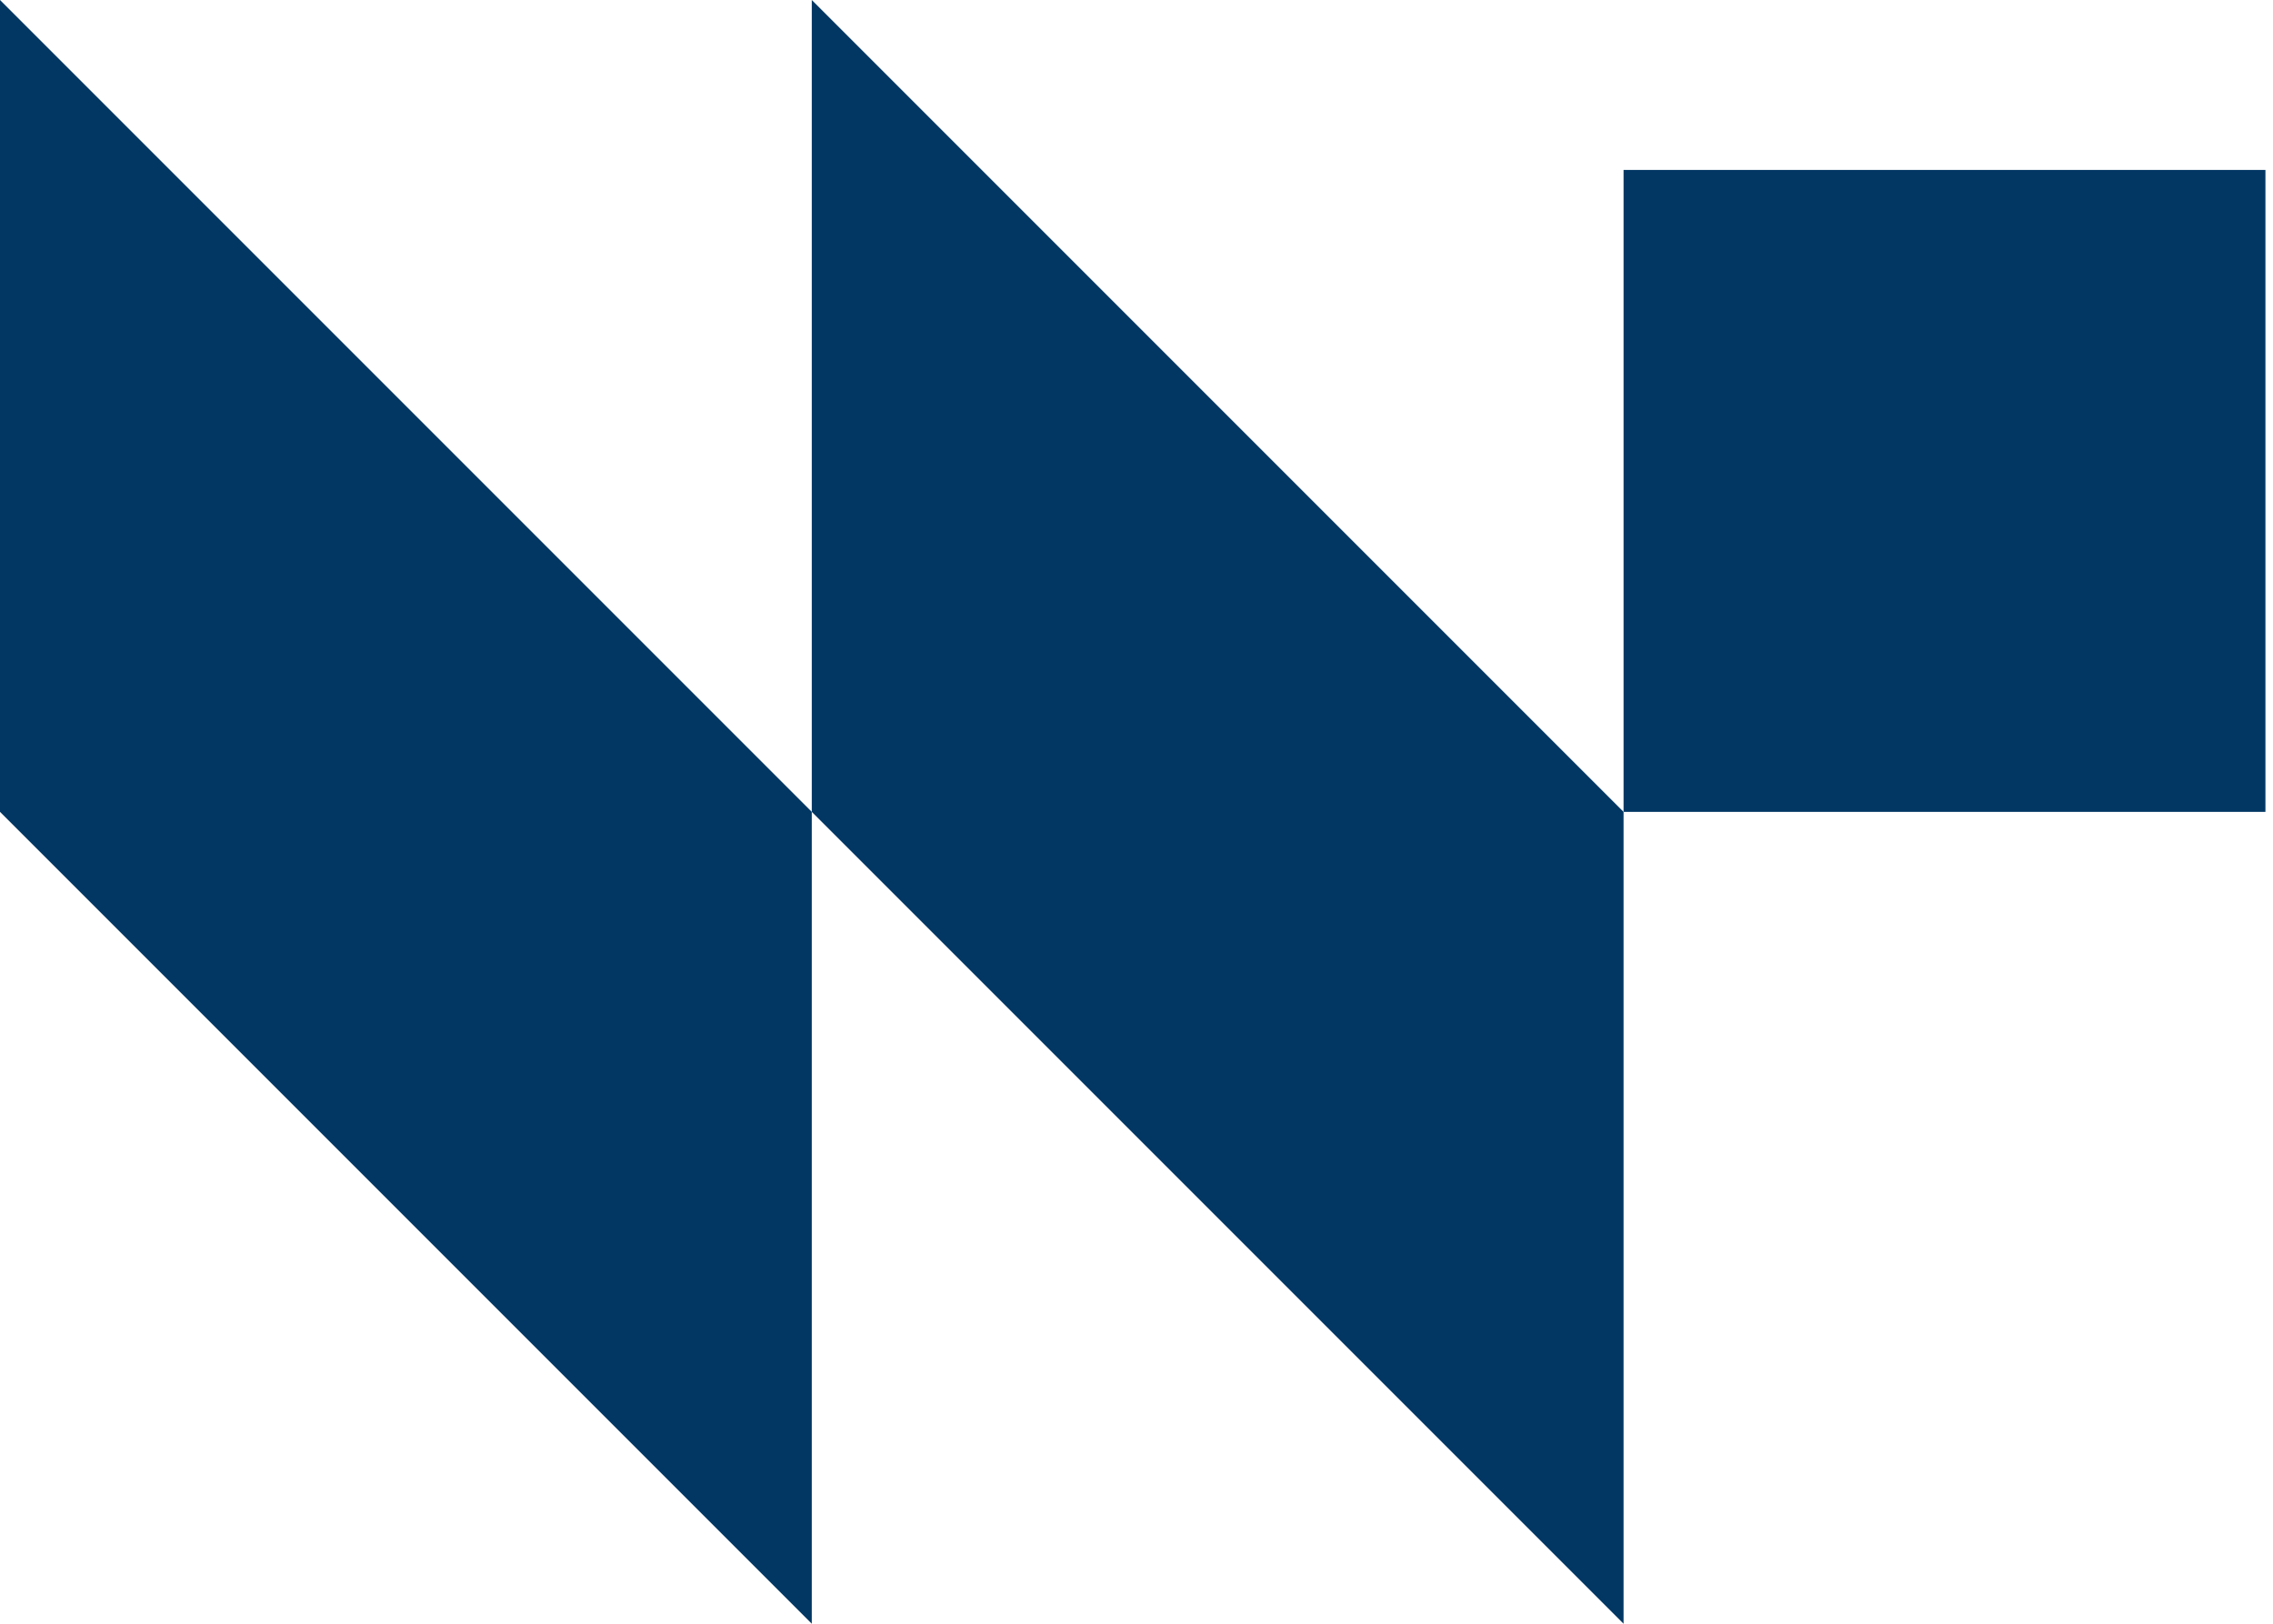
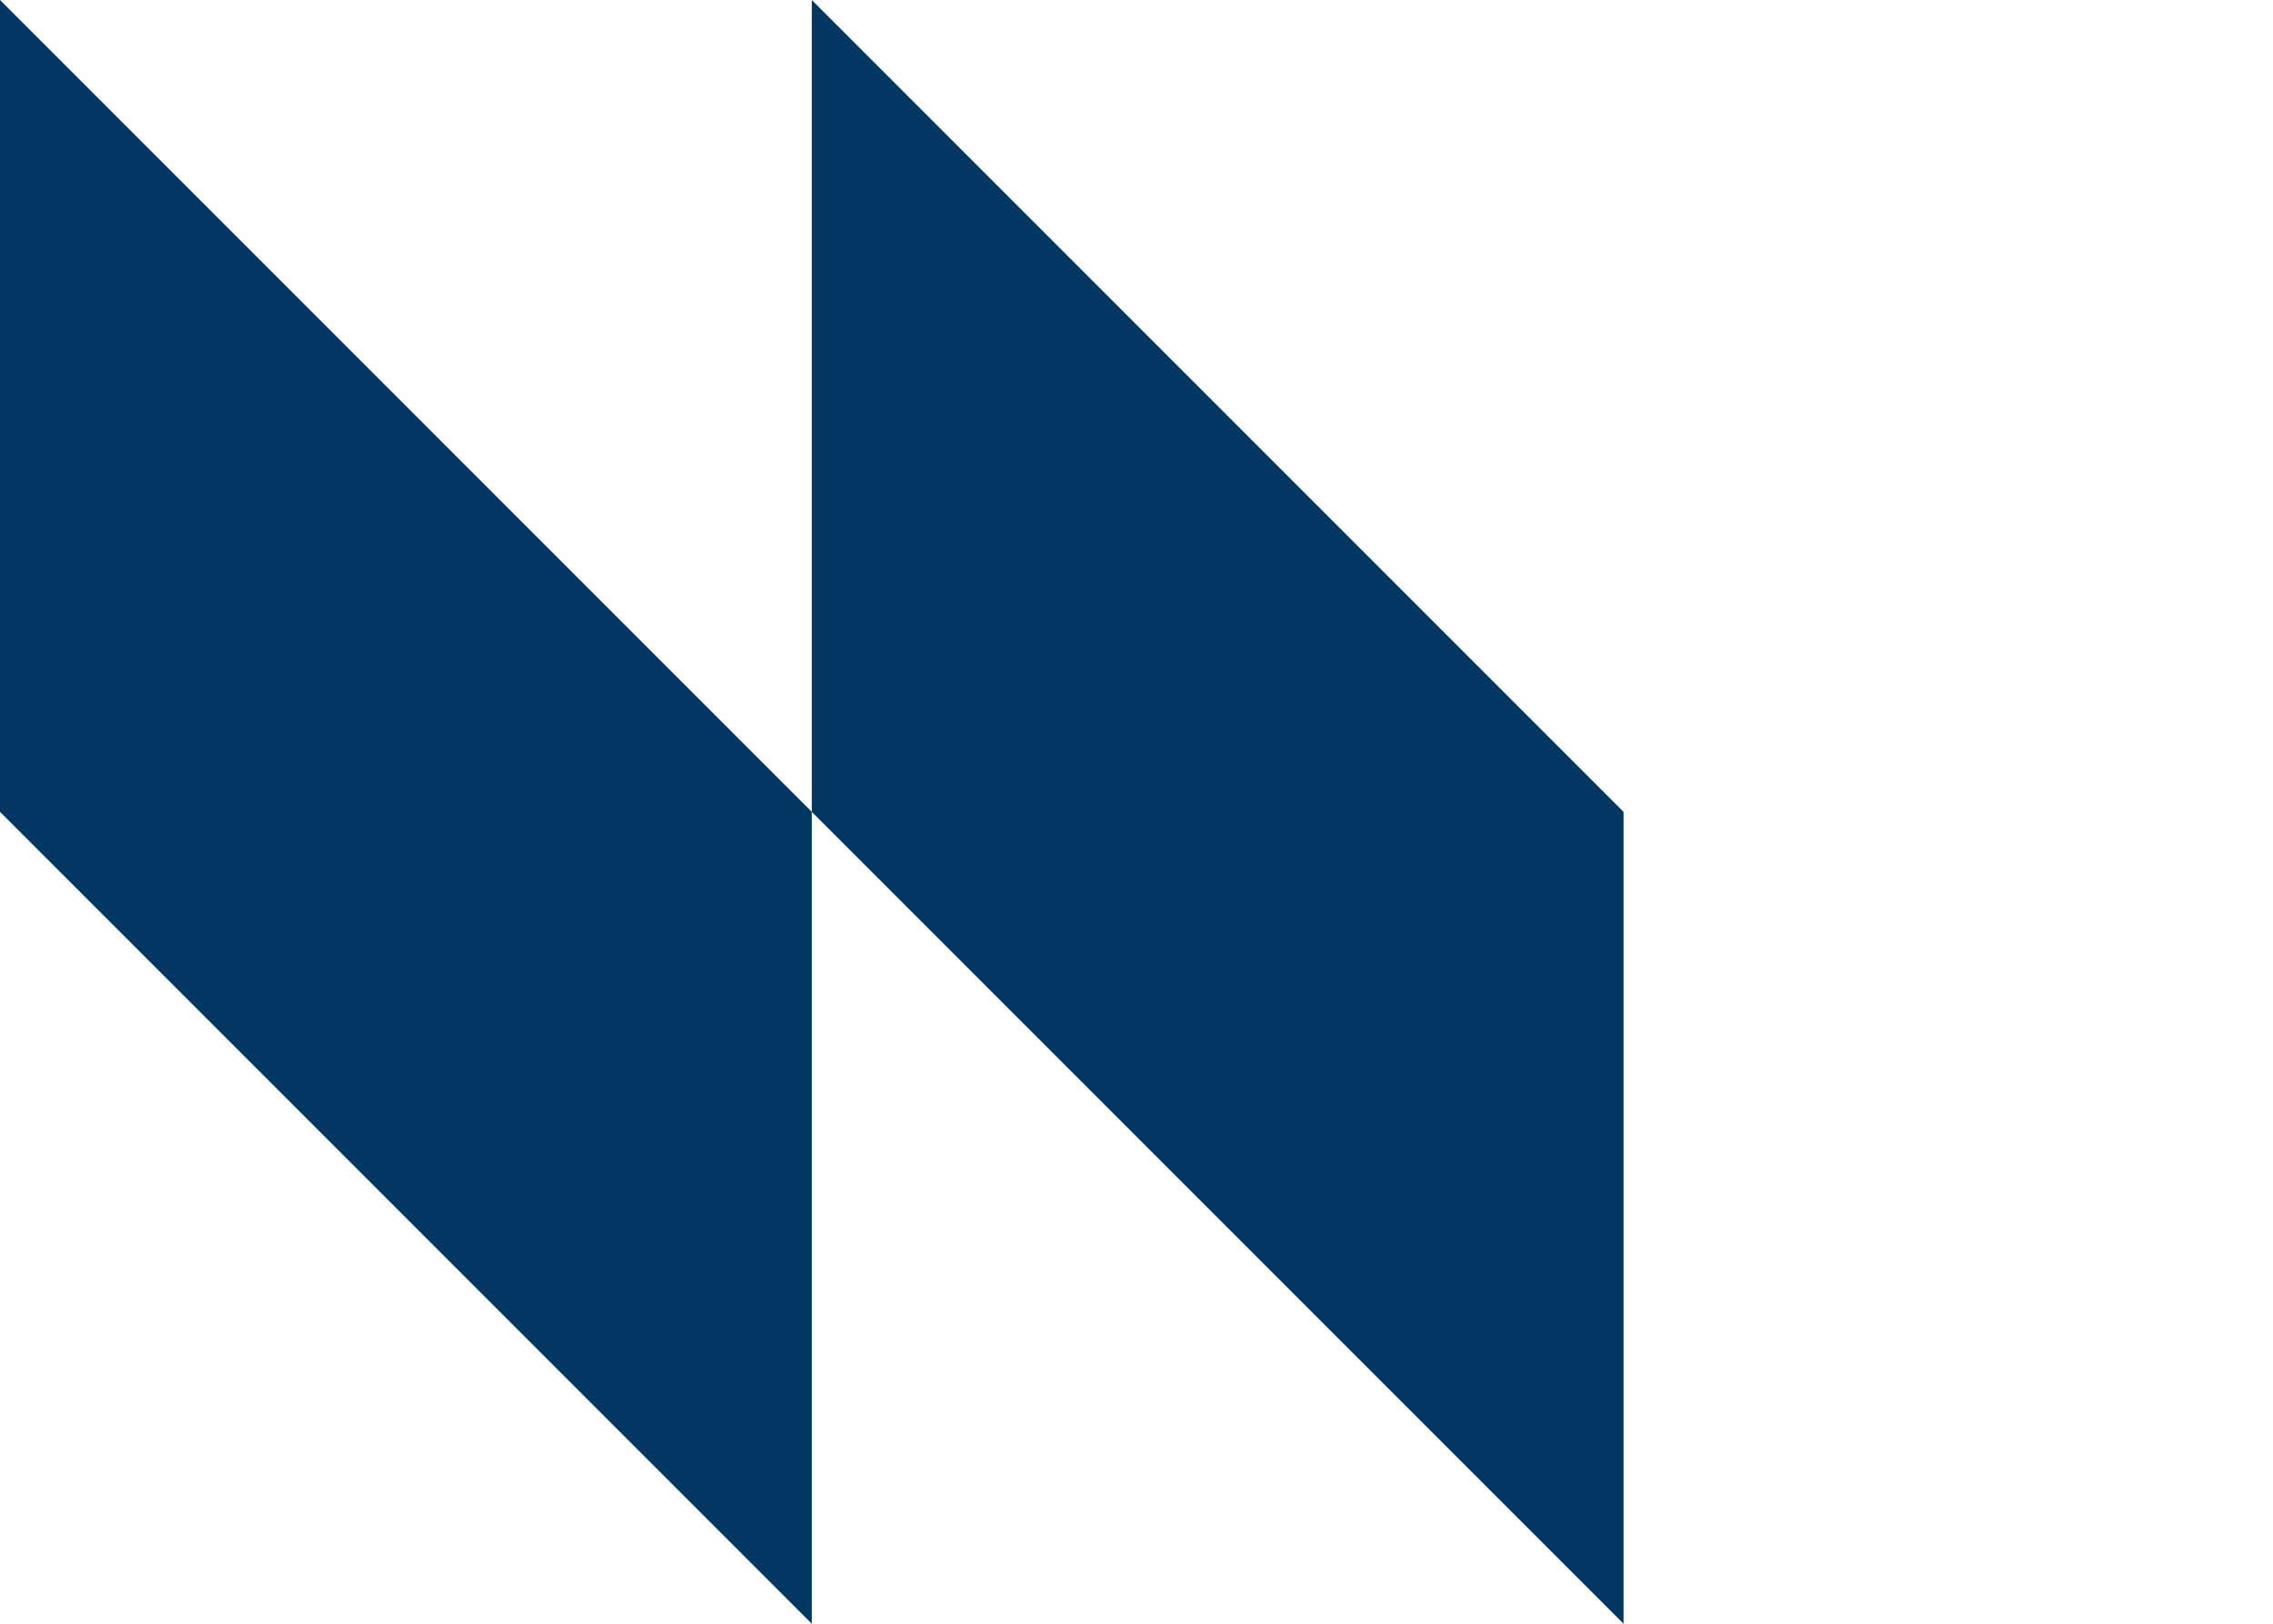
<svg xmlns="http://www.w3.org/2000/svg" width="70" height="50" viewBox="0 0 70 50" fill="none">
-   <rect x="50" y="5.233" width="19.767" height="19.767" fill="#023764" />
  <path d="M25 0L50 25V50L25 25V0Z" fill="#023764" />
  <path d="M0 0L25 25V50L0 25V0Z" fill="#023764" />
</svg>